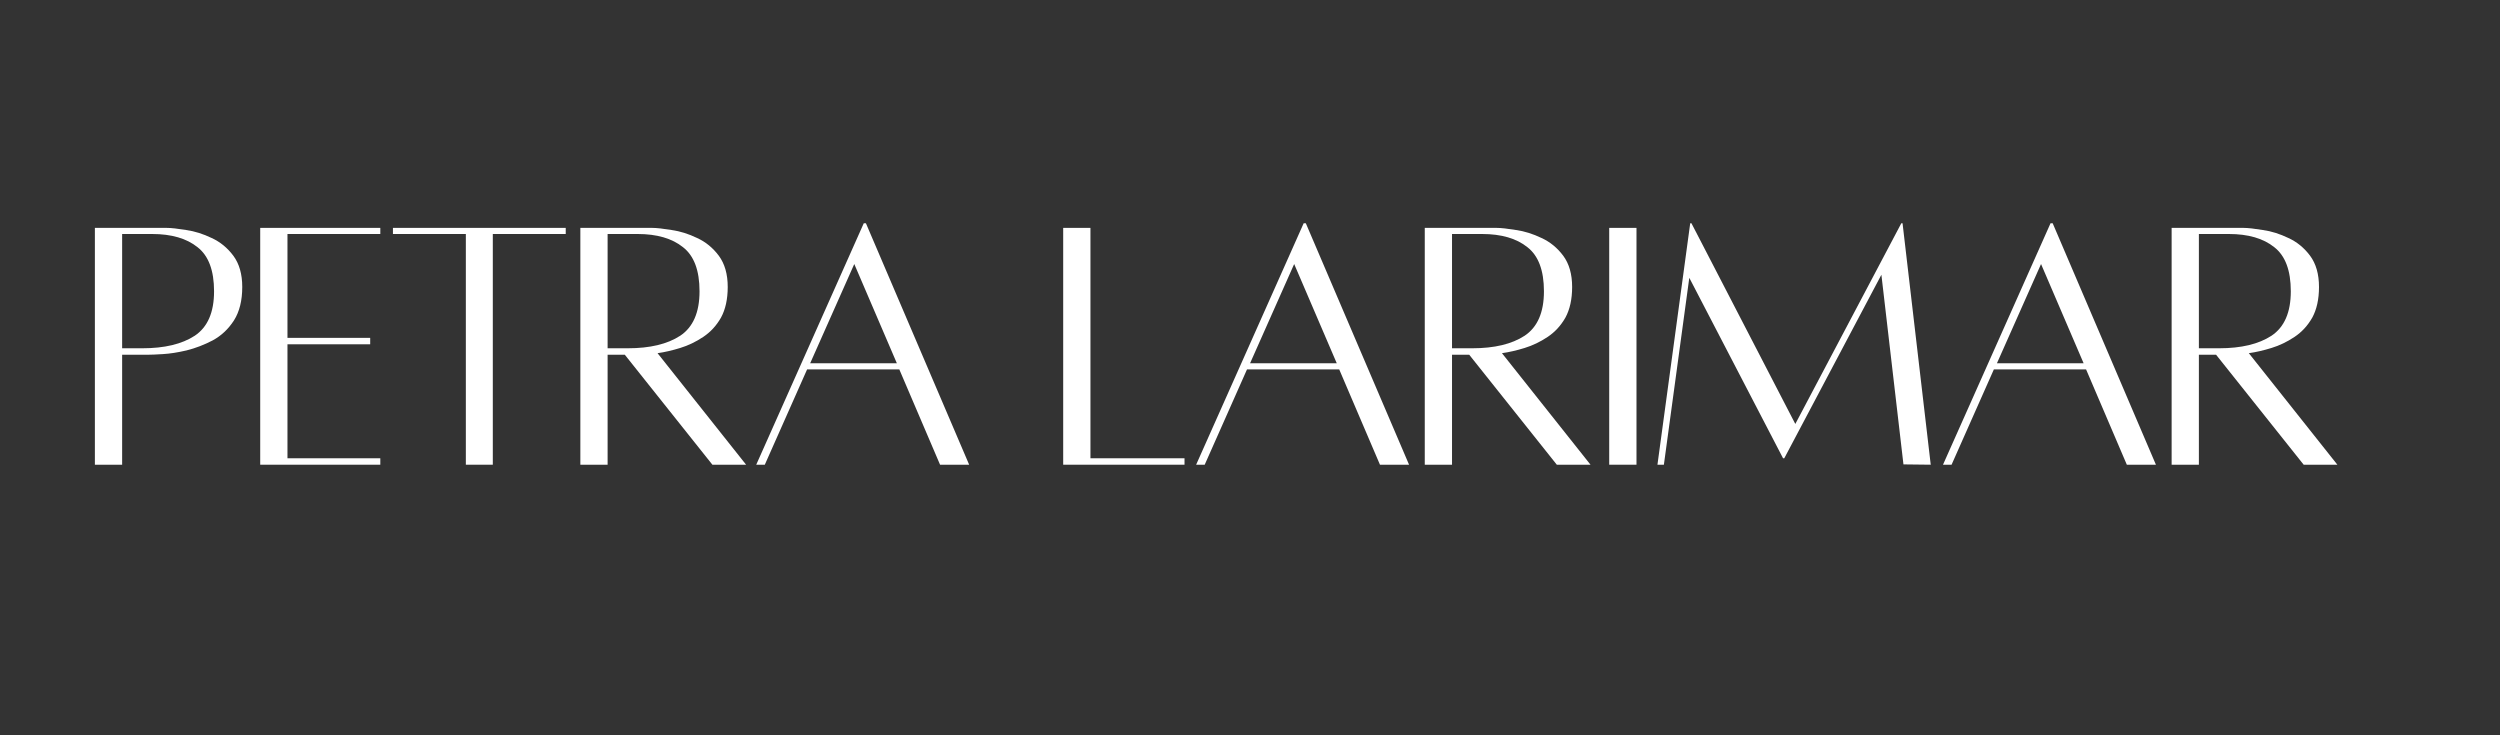
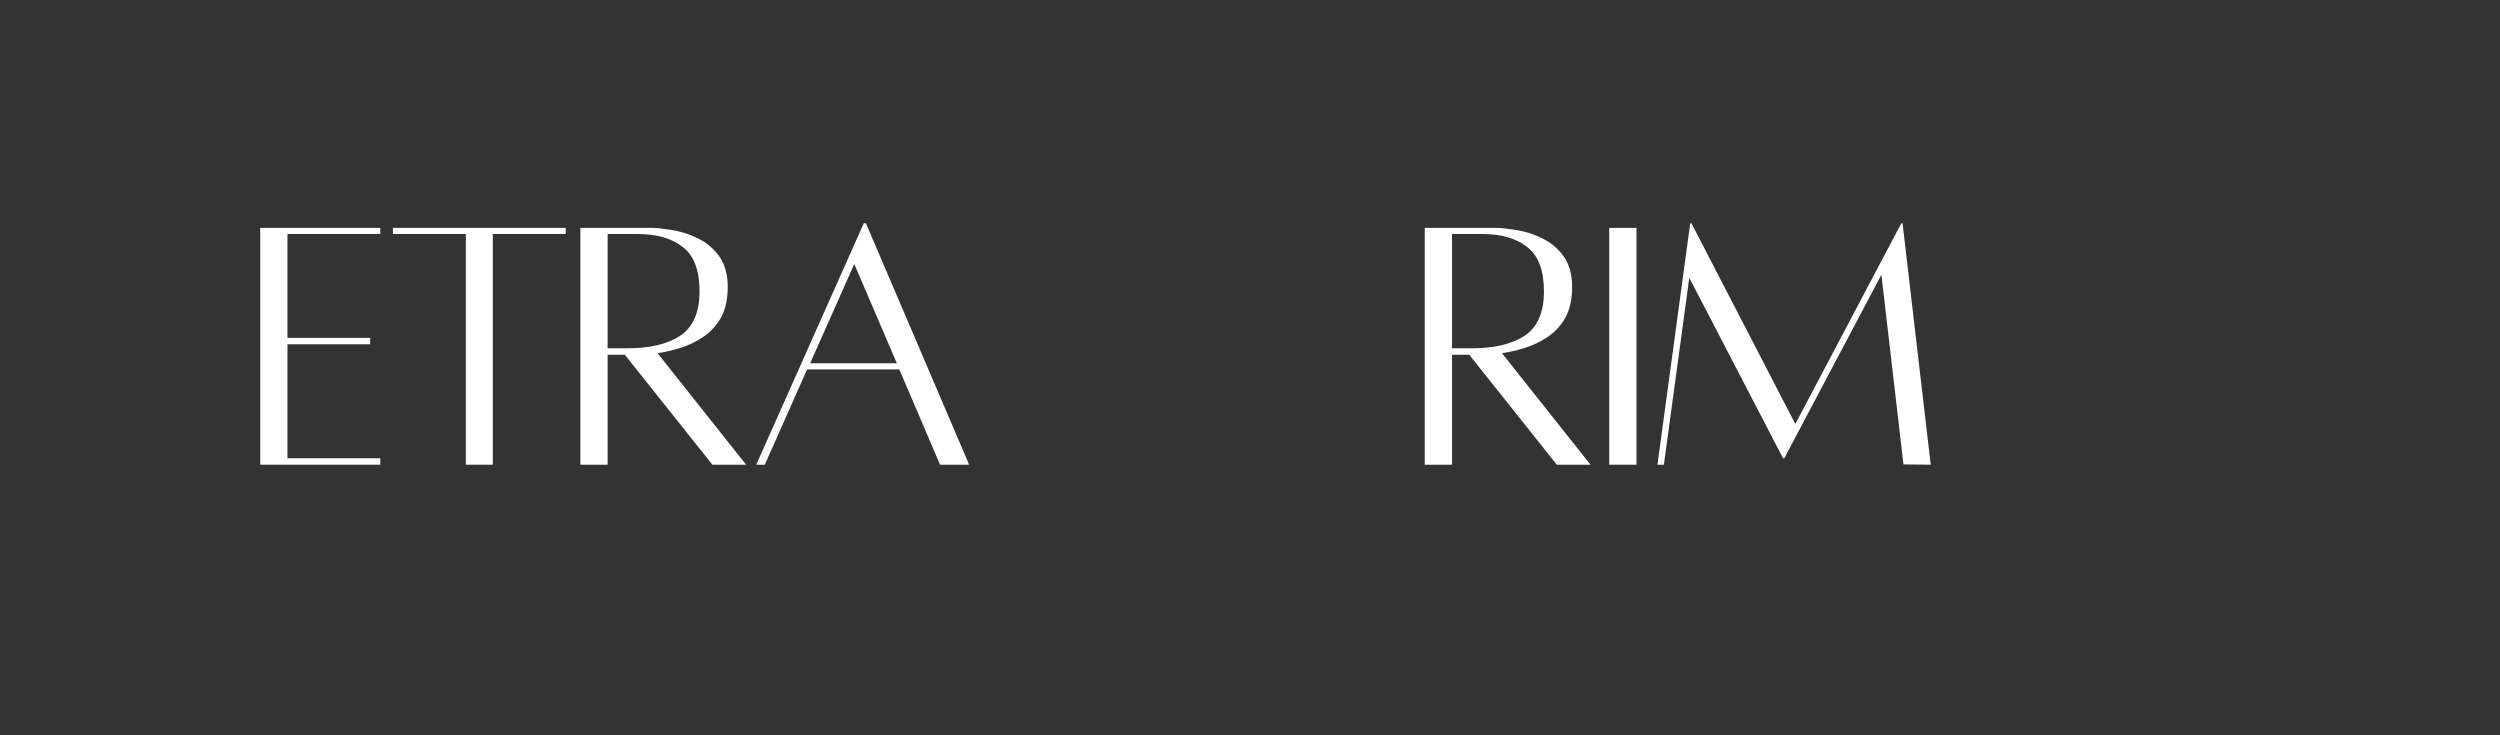
<svg xmlns="http://www.w3.org/2000/svg" width="170" zoomAndPan="magnify" viewBox="0 0 127.5 37.5" height="50" preserveAspectRatio="xMidYMid meet" version="1.0">
  <rect x="0" y="0" width="127.5" height="37.5" fill="#333333" stroke="none" />
  <defs>
    <g />
  </defs>
  <g fill="#ffffff" fill-opacity="1">
    <g transform="translate(3.917, 23.684)">
      <g>
-         <path d="M 4.578 -12.062 C 4.816 -12.062 5.148 -12.023 5.578 -11.953 C 6.016 -11.891 6.445 -11.754 6.875 -11.547 C 7.312 -11.348 7.68 -11.047 7.984 -10.641 C 8.285 -10.234 8.438 -9.703 8.438 -9.047 C 8.438 -8.359 8.297 -7.789 8.016 -7.344 C 7.734 -6.906 7.375 -6.566 6.938 -6.328 C 6.5 -6.098 6.051 -5.926 5.594 -5.812 C 5.145 -5.707 4.742 -5.645 4.391 -5.625 C 4.035 -5.602 3.801 -5.594 3.688 -5.594 L 2.312 -5.594 L 2.312 0.016 L 0.922 0.016 L 0.922 -12.062 C 0.922 -12.062 1.062 -12.062 1.344 -12.062 C 1.633 -12.062 1.984 -12.062 2.391 -12.062 C 2.805 -12.062 3.219 -12.062 3.625 -12.062 C 4.031 -12.062 4.348 -12.062 4.578 -12.062 Z M 3.344 -5.922 C 4.469 -5.922 5.359 -6.133 6.016 -6.562 C 6.672 -7 7 -7.754 7 -8.828 C 7 -9.891 6.719 -10.641 6.156 -11.078 C 5.602 -11.523 4.832 -11.75 3.844 -11.75 L 2.312 -11.75 L 2.312 -5.922 Z M 3.344 -5.922 " />
-       </g>
+         </g>
    </g>
  </g>
  <g fill="#ffffff" fill-opacity="1">
    <g transform="translate(12.349, 23.684)">
      <g>
        <path d="M 7.047 -11.75 L 2.312 -11.75 L 2.312 -6.453 L 6.531 -6.453 L 6.531 -6.125 L 2.312 -6.125 L 2.312 -0.312 L 7.047 -0.312 L 7.047 0.016 L 0.922 0.016 L 0.922 -12.062 L 7.047 -12.062 Z M 7.047 -11.75 " />
      </g>
    </g>
  </g>
  <g fill="#ffffff" fill-opacity="1">
    <g transform="translate(19.399, 23.684)">
      <g>
        <path d="M 9.453 -12.062 L 9.453 -11.75 L 5.734 -11.75 L 5.734 0.016 L 4.359 0.016 L 4.359 -11.75 L 0.641 -11.75 L 0.641 -12.062 Z M 9.453 -12.062 " />
      </g>
    </g>
  </g>
  <g fill="#ffffff" fill-opacity="1">
    <g transform="translate(28.676, 23.684)">
      <g>
        <path d="M 9.375 0.016 L 7.656 0.016 L 3.188 -5.594 L 2.312 -5.594 L 2.312 0.016 L 0.922 0.016 L 0.922 -12.062 C 0.922 -12.062 1.062 -12.062 1.344 -12.062 C 1.633 -12.062 1.984 -12.062 2.391 -12.062 C 2.805 -12.062 3.219 -12.062 3.625 -12.062 C 4.031 -12.062 4.348 -12.062 4.578 -12.062 C 4.816 -12.062 5.148 -12.023 5.578 -11.953 C 6.016 -11.891 6.445 -11.754 6.875 -11.547 C 7.312 -11.348 7.68 -11.047 7.984 -10.641 C 8.285 -10.234 8.438 -9.703 8.438 -9.047 C 8.438 -8.422 8.32 -7.898 8.094 -7.484 C 7.863 -7.078 7.562 -6.75 7.188 -6.5 C 6.812 -6.25 6.422 -6.062 6.016 -5.938 C 5.609 -5.812 5.223 -5.723 4.859 -5.672 Z M 2.312 -11.75 L 2.312 -5.922 L 3.344 -5.922 C 4.469 -5.922 5.359 -6.133 6.016 -6.562 C 6.672 -7 7 -7.754 7 -8.828 C 7 -9.891 6.719 -10.641 6.156 -11.078 C 5.602 -11.523 4.832 -11.75 3.844 -11.75 Z M 2.312 -11.75 " />
      </g>
    </g>
  </g>
  <g fill="#ffffff" fill-opacity="1">
    <g transform="translate(37.896, 23.684)">
      <g>
        <path d="M 10.047 0.016 L 7.969 -4.844 L 3.266 -4.844 L 1.109 0.016 L 0.672 0.016 L 6.156 -12.297 L 6.266 -12.297 L 11.531 0.016 Z M 3.422 -5.156 L 7.844 -5.156 L 5.672 -10.219 Z M 3.422 -5.156 " />
      </g>
    </g>
  </g>
  <g fill="#ffffff" fill-opacity="1">
    <g transform="translate(49.306, 23.684)">
      <g />
    </g>
  </g>
  <g fill="#ffffff" fill-opacity="1">
    <g transform="translate(53.301, 23.684)">
      <g>
-         <path d="M 2.312 -0.312 L 7.109 -0.312 L 7.109 0.016 L 0.922 0.016 L 0.922 -12.062 L 2.312 -12.062 Z M 2.312 -0.312 " />
-       </g>
+         </g>
    </g>
  </g>
  <g fill="#ffffff" fill-opacity="1">
    <g transform="translate(60.331, 23.684)">
      <g>
-         <path d="M 10.047 0.016 L 7.969 -4.844 L 3.266 -4.844 L 1.109 0.016 L 0.672 0.016 L 6.156 -12.297 L 6.266 -12.297 L 11.531 0.016 Z M 3.422 -5.156 L 7.844 -5.156 L 5.672 -10.219 Z M 3.422 -5.156 " />
-       </g>
+         </g>
    </g>
  </g>
  <g fill="#ffffff" fill-opacity="1">
    <g transform="translate(71.741, 23.684)">
      <g>
        <path d="M 9.375 0.016 L 7.656 0.016 L 3.188 -5.594 L 2.312 -5.594 L 2.312 0.016 L 0.922 0.016 L 0.922 -12.062 C 0.922 -12.062 1.062 -12.062 1.344 -12.062 C 1.633 -12.062 1.984 -12.062 2.391 -12.062 C 2.805 -12.062 3.219 -12.062 3.625 -12.062 C 4.031 -12.062 4.348 -12.062 4.578 -12.062 C 4.816 -12.062 5.148 -12.023 5.578 -11.953 C 6.016 -11.891 6.445 -11.754 6.875 -11.547 C 7.312 -11.348 7.68 -11.047 7.984 -10.641 C 8.285 -10.234 8.438 -9.703 8.438 -9.047 C 8.438 -8.422 8.32 -7.898 8.094 -7.484 C 7.863 -7.078 7.562 -6.75 7.188 -6.5 C 6.812 -6.25 6.422 -6.062 6.016 -5.938 C 5.609 -5.812 5.223 -5.723 4.859 -5.672 Z M 2.312 -11.75 L 2.312 -5.922 L 3.344 -5.922 C 4.469 -5.922 5.359 -6.133 6.016 -6.562 C 6.672 -7 7 -7.754 7 -8.828 C 7 -9.891 6.719 -10.641 6.156 -11.078 C 5.602 -11.523 4.832 -11.75 3.844 -11.75 Z M 2.312 -11.75 " />
      </g>
    </g>
  </g>
  <g fill="#ffffff" fill-opacity="1">
    <g transform="translate(80.961, 23.684)">
      <g>
        <path d="M 1.109 0.016 L 1.109 -12.062 L 2.5 -12.062 L 2.5 0.016 Z M 1.109 0.016 " />
      </g>
    </g>
  </g>
  <g fill="#ffffff" fill-opacity="1">
    <g transform="translate(83.842, 23.684)">
      <g>
        <path d="M 13.188 -12.297 L 14.625 0.016 L 13.234 0 L 12.109 -9.672 L 7.156 -0.312 L 7.094 -0.312 L 2.312 -9.516 L 1.016 0.016 L 0.688 0.016 L 2.359 -12.297 L 2.422 -12.297 L 7.719 -2.062 L 13.125 -12.297 Z M 13.188 -12.297 " />
      </g>
    </g>
  </g>
  <g fill="#ffffff" fill-opacity="1">
    <g transform="translate(98.421, 23.684)">
      <g>
-         <path d="M 10.047 0.016 L 7.969 -4.844 L 3.266 -4.844 L 1.109 0.016 L 0.672 0.016 L 6.156 -12.297 L 6.266 -12.297 L 11.531 0.016 Z M 3.422 -5.156 L 7.844 -5.156 L 5.672 -10.219 Z M 3.422 -5.156 " />
-       </g>
+         </g>
    </g>
  </g>
  <g fill="#ffffff" fill-opacity="1">
    <g transform="translate(109.831, 23.684)">
      <g>
-         <path d="M 9.375 0.016 L 7.656 0.016 L 3.188 -5.594 L 2.312 -5.594 L 2.312 0.016 L 0.922 0.016 L 0.922 -12.062 C 0.922 -12.062 1.062 -12.062 1.344 -12.062 C 1.633 -12.062 1.984 -12.062 2.391 -12.062 C 2.805 -12.062 3.219 -12.062 3.625 -12.062 C 4.031 -12.062 4.348 -12.062 4.578 -12.062 C 4.816 -12.062 5.148 -12.023 5.578 -11.953 C 6.016 -11.891 6.445 -11.754 6.875 -11.547 C 7.312 -11.348 7.68 -11.047 7.984 -10.641 C 8.285 -10.234 8.438 -9.703 8.438 -9.047 C 8.438 -8.422 8.32 -7.898 8.094 -7.484 C 7.863 -7.078 7.562 -6.75 7.188 -6.5 C 6.812 -6.25 6.422 -6.062 6.016 -5.938 C 5.609 -5.812 5.223 -5.723 4.859 -5.672 Z M 2.312 -11.75 L 2.312 -5.922 L 3.344 -5.922 C 4.469 -5.922 5.359 -6.133 6.016 -6.562 C 6.672 -7 7 -7.754 7 -8.828 C 7 -9.891 6.719 -10.641 6.156 -11.078 C 5.602 -11.523 4.832 -11.75 3.844 -11.75 Z M 2.312 -11.75 " />
-       </g>
+         </g>
    </g>
  </g>
  <g fill="#ffffff" fill-opacity="1">
    <g transform="translate(119.054, 23.684)">
      <g />
    </g>
  </g>
</svg>